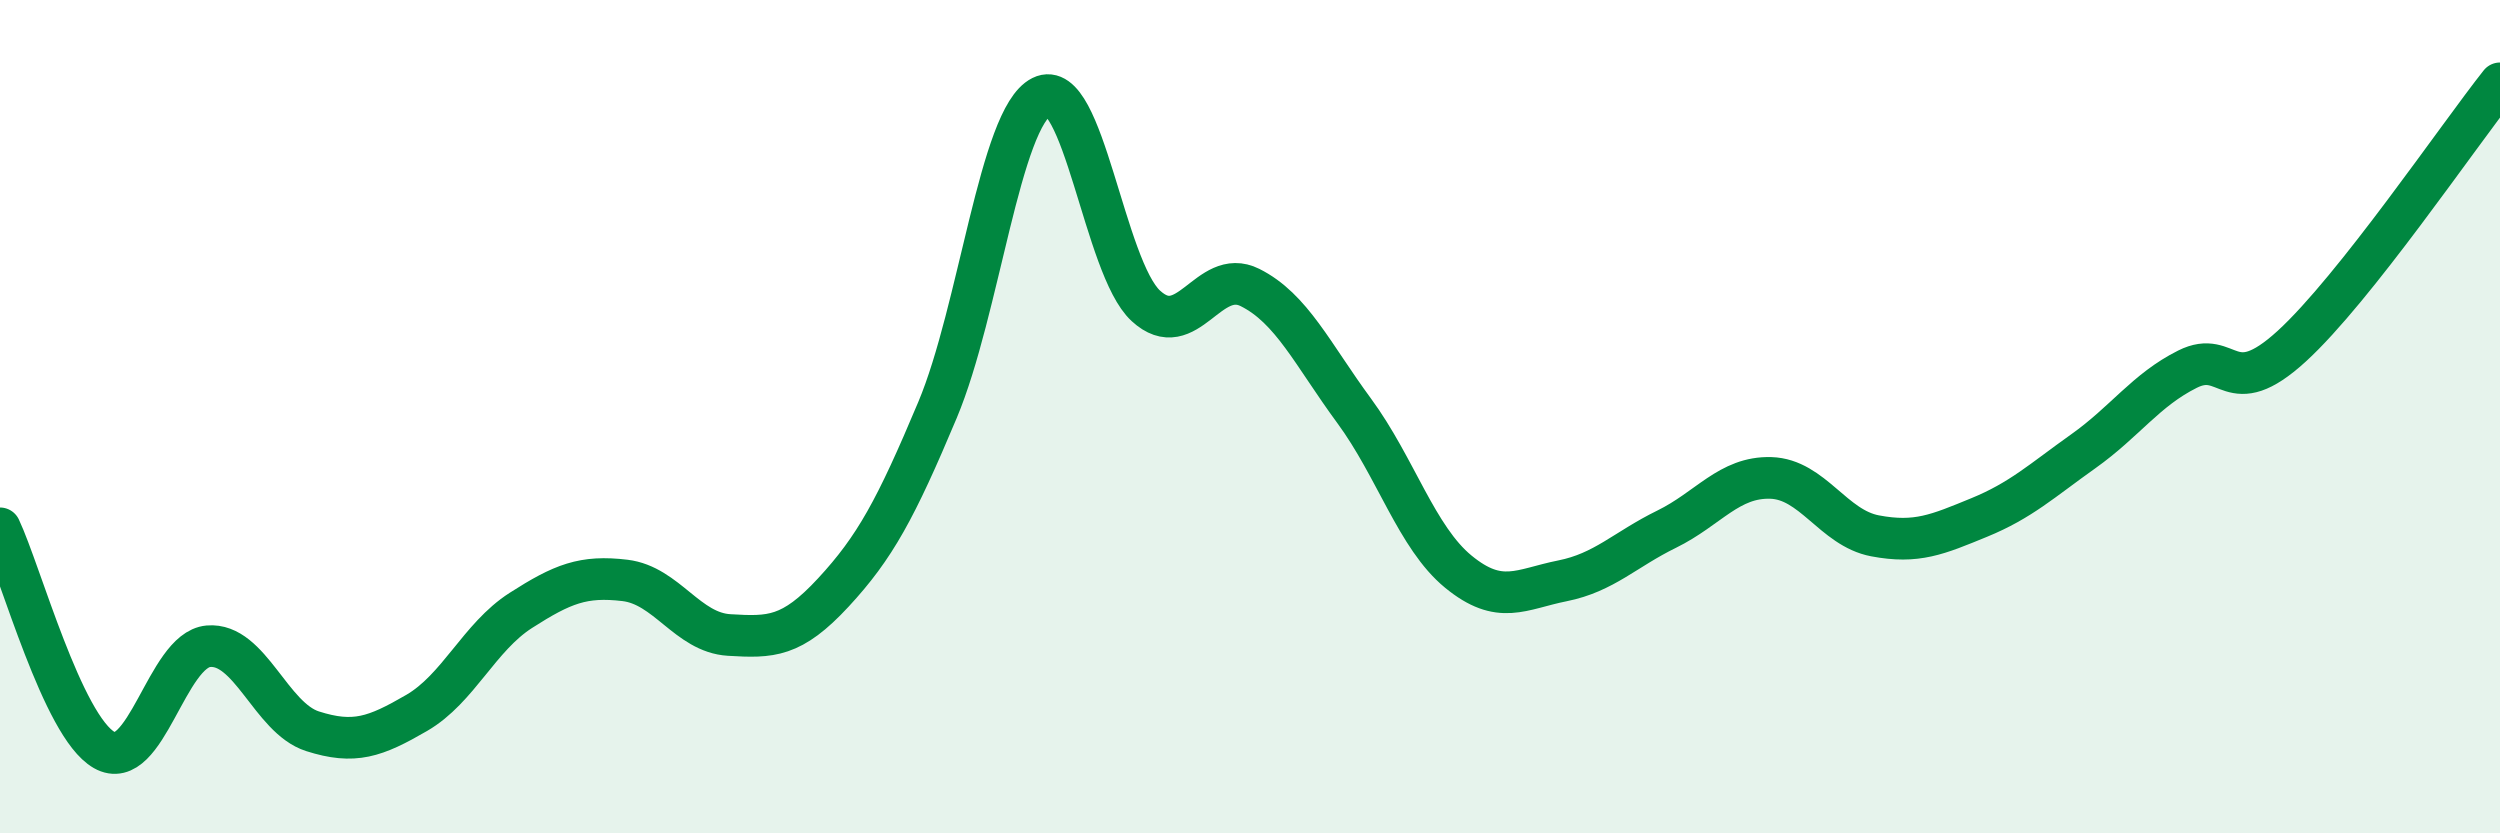
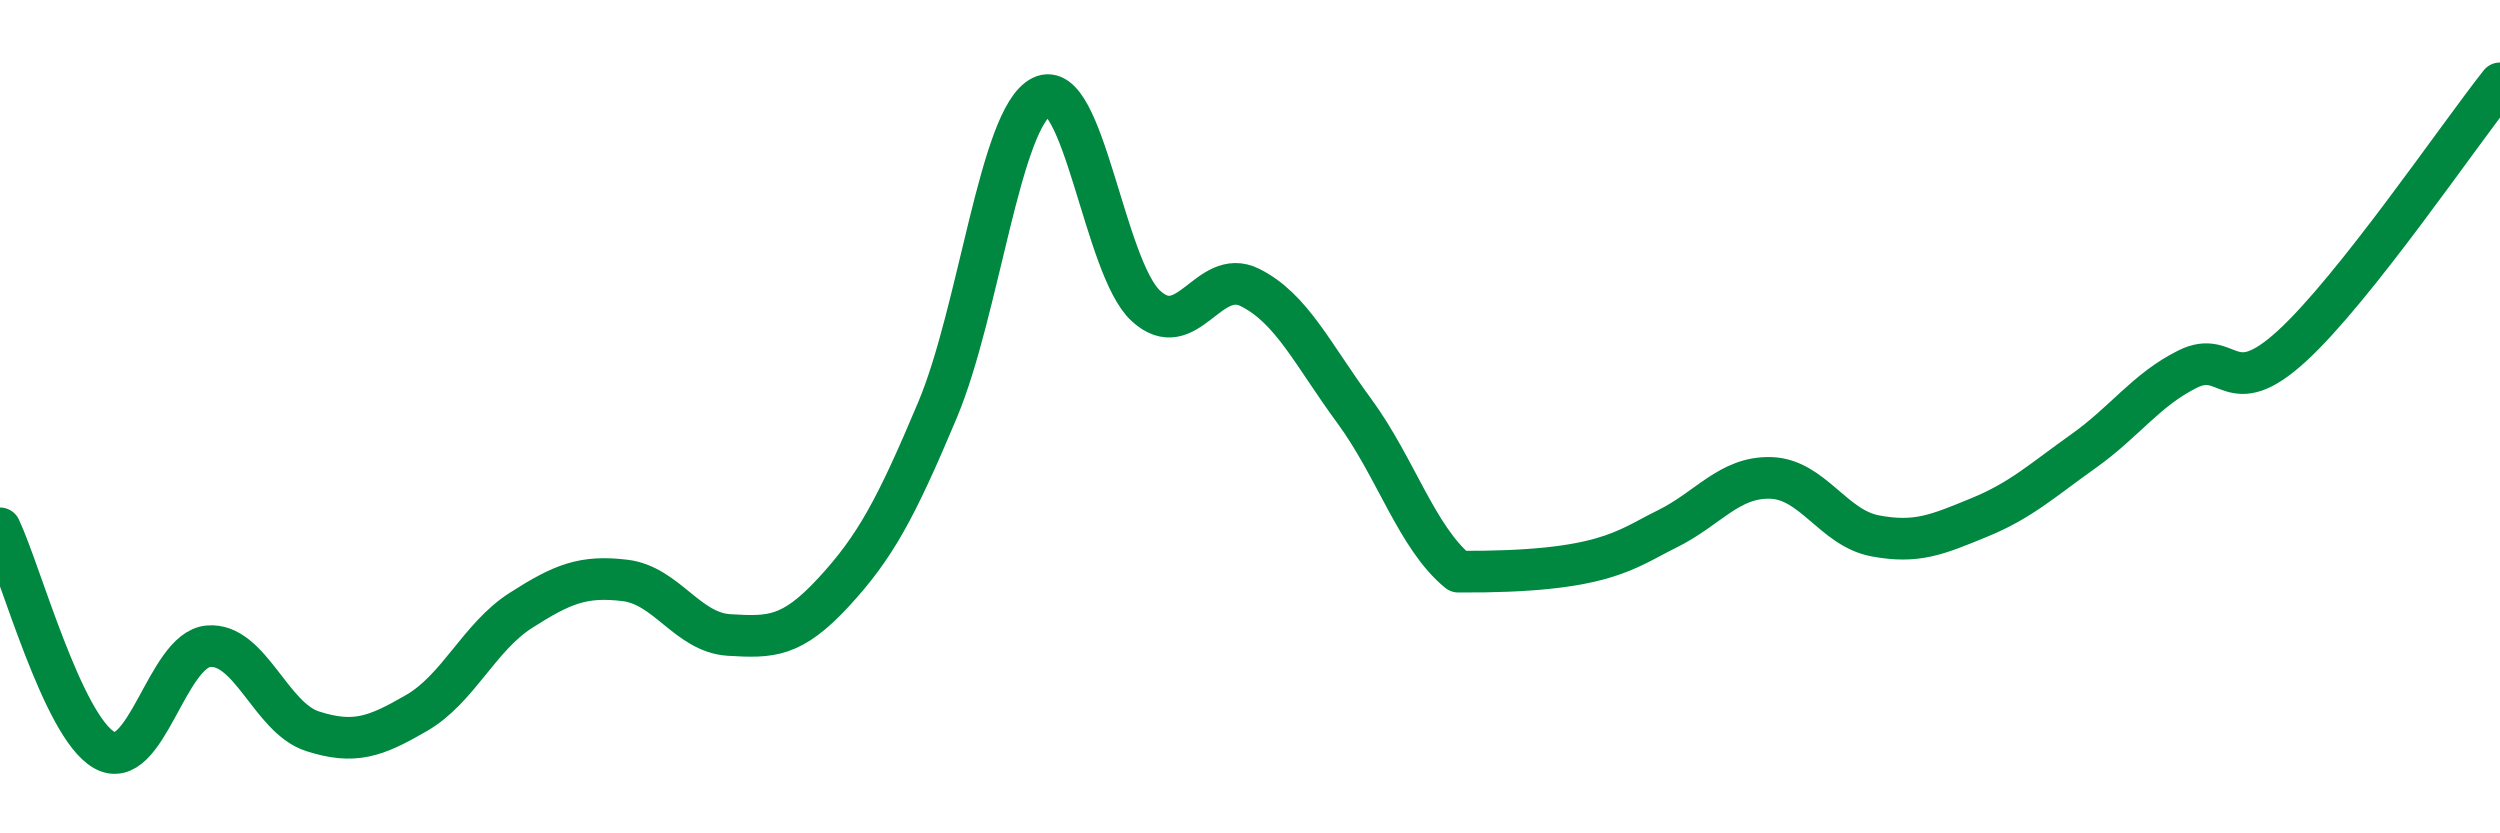
<svg xmlns="http://www.w3.org/2000/svg" width="60" height="20" viewBox="0 0 60 20">
-   <path d="M 0,12.68 C 0.5,13.74 1.5,17.43 2.5,18 C 3.5,18.57 4,15.6 5,15.51 C 6,15.42 6.5,17.23 7.5,17.55 C 8.5,17.87 9,17.69 10,17.11 C 11,16.53 11.5,15.29 12.5,14.65 C 13.5,14.01 14,13.81 15,13.93 C 16,14.05 16.5,15.18 17.5,15.24 C 18.5,15.3 19,15.3 20,14.22 C 21,13.14 21.5,12.22 22.5,9.84 C 23.5,7.46 24,2.82 25,2.32 C 26,1.82 26.5,6.42 27.5,7.34 C 28.5,8.26 29,6.4 30,6.9 C 31,7.4 31.5,8.5 32.5,9.86 C 33.5,11.22 34,12.9 35,13.72 C 36,14.54 36.5,14.14 37.5,13.94 C 38.5,13.74 39,13.19 40,12.7 C 41,12.21 41.5,11.44 42.5,11.47 C 43.5,11.5 44,12.67 45,12.86 C 46,13.05 46.5,12.83 47.5,12.42 C 48.5,12.01 49,11.54 50,10.83 C 51,10.12 51.5,9.36 52.5,8.86 C 53.5,8.36 53.5,9.68 55,8.31 C 56.5,6.94 59,3.26 60,2L60 20L0 20Z" fill="#008740" opacity="0.1" stroke-linecap="round" stroke-linejoin="round" />
-   <path d="M 0,12.68 C 0.5,13.74 1.5,17.43 2.5,18 C 3.5,18.57 4,15.6 5,15.51 C 6,15.42 6.5,17.23 7.5,17.55 C 8.5,17.87 9,17.69 10,17.11 C 11,16.53 11.5,15.29 12.5,14.65 C 13.5,14.01 14,13.81 15,13.93 C 16,14.05 16.5,15.18 17.5,15.24 C 18.5,15.3 19,15.3 20,14.22 C 21,13.14 21.5,12.22 22.5,9.84 C 23.5,7.46 24,2.82 25,2.32 C 26,1.82 26.5,6.42 27.5,7.34 C 28.5,8.26 29,6.4 30,6.9 C 31,7.4 31.5,8.5 32.5,9.86 C 33.5,11.22 34,12.9 35,13.72 C 36,14.54 36.5,14.14 37.5,13.94 C 38.5,13.74 39,13.19 40,12.7 C 41,12.21 41.5,11.44 42.5,11.47 C 43.5,11.5 44,12.67 45,12.86 C 46,13.05 46.5,12.83 47.5,12.42 C 48.5,12.01 49,11.54 50,10.83 C 51,10.12 51.5,9.36 52.5,8.86 C 53.5,8.36 53.5,9.68 55,8.31 C 56.5,6.94 59,3.26 60,2" stroke="#008740" stroke-width="1" fill="none" stroke-linecap="round" stroke-linejoin="round" />
+   <path d="M 0,12.68 C 0.5,13.74 1.5,17.43 2.5,18 C 3.5,18.57 4,15.6 5,15.51 C 6,15.42 6.5,17.23 7.5,17.55 C 8.5,17.87 9,17.69 10,17.11 C 11,16.53 11.5,15.29 12.5,14.65 C 13.5,14.01 14,13.81 15,13.93 C 16,14.05 16.5,15.18 17.5,15.24 C 18.5,15.3 19,15.3 20,14.22 C 21,13.14 21.5,12.22 22.5,9.84 C 23.5,7.46 24,2.82 25,2.32 C 26,1.82 26.5,6.42 27.5,7.34 C 28.5,8.26 29,6.4 30,6.9 C 31,7.4 31.5,8.5 32.5,9.86 C 33.5,11.22 34,12.9 35,13.72 C 38.5,13.74 39,13.19 40,12.7 C 41,12.21 41.5,11.44 42.5,11.47 C 43.5,11.5 44,12.67 45,12.86 C 46,13.05 46.5,12.83 47.5,12.42 C 48.5,12.01 49,11.54 50,10.83 C 51,10.12 51.5,9.36 52.5,8.86 C 53.5,8.36 53.5,9.68 55,8.31 C 56.5,6.94 59,3.26 60,2" stroke="#008740" stroke-width="1" fill="none" stroke-linecap="round" stroke-linejoin="round" />
</svg>